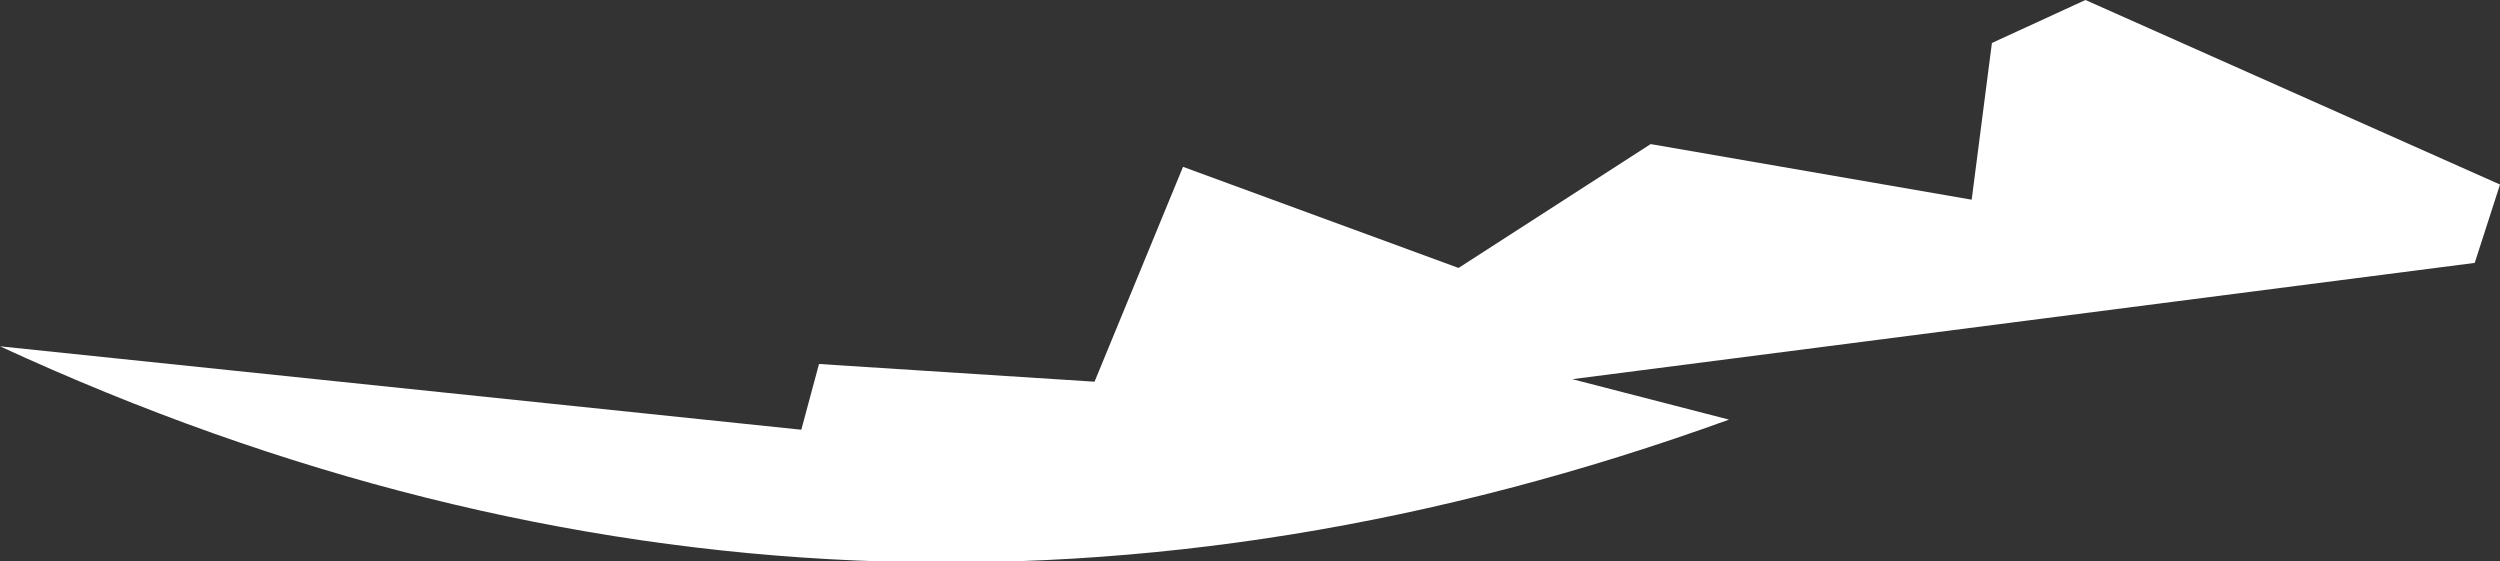
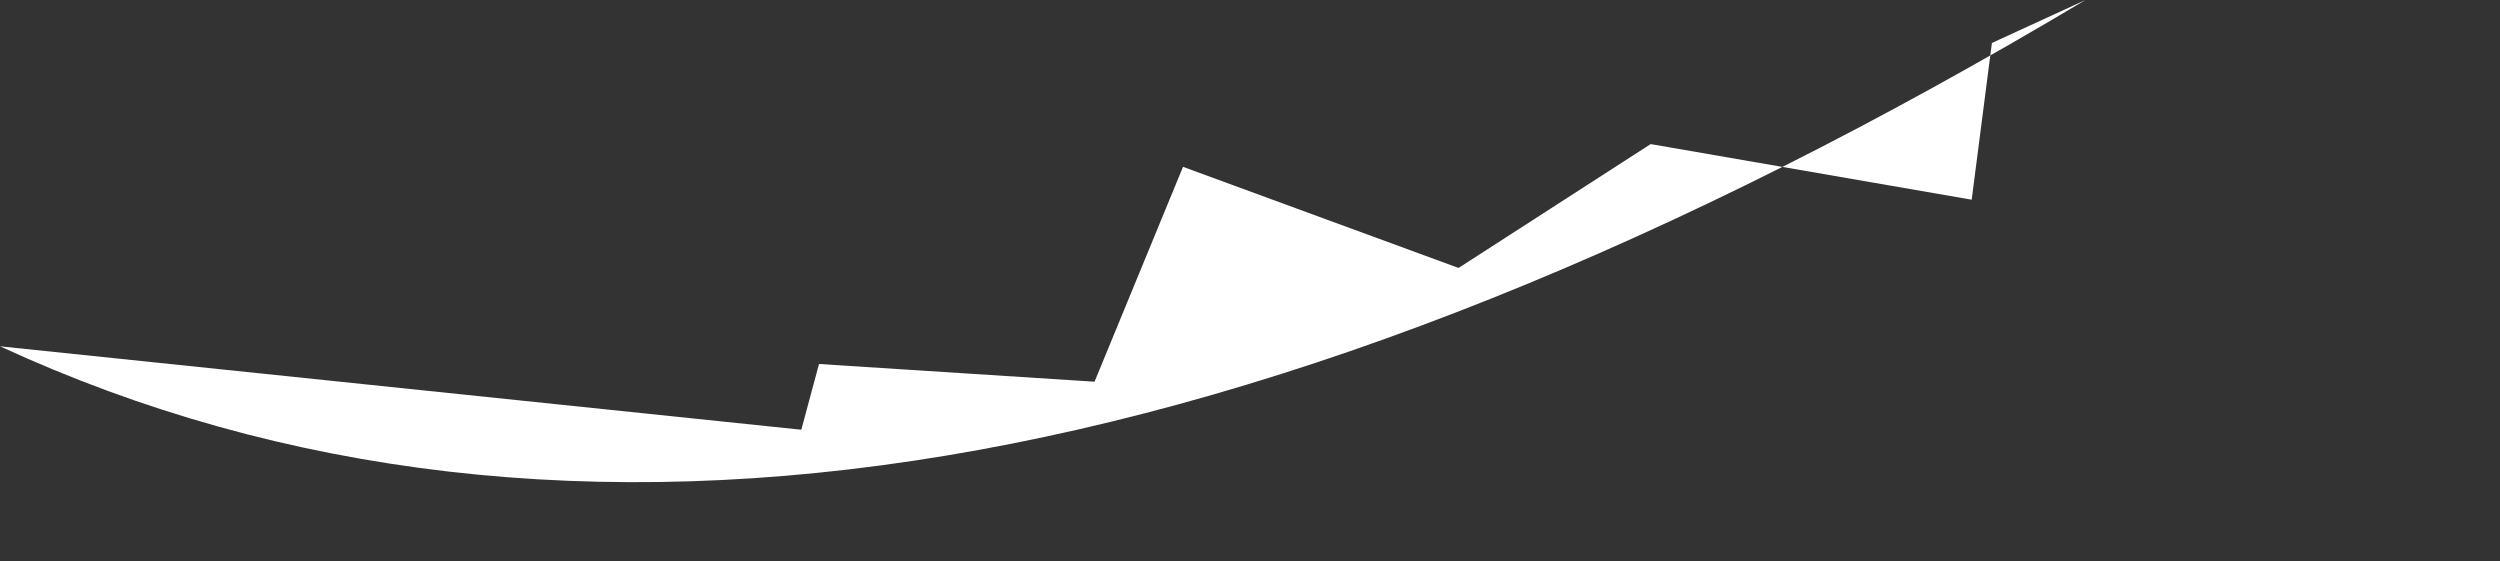
<svg xmlns="http://www.w3.org/2000/svg" height="11.1px" width="49.45px">
  <rect width="100%" height="100%" fill="#333333" stroke="none" />
  <g transform="matrix(1.0, 0.0, 0.0, 1.0, 24.0, 5.3)">
-     <path d="M17.25 -5.3 L25.45 -1.65 24.95 -0.1 7.1 2.2 10.2 3.0 Q-7.2 9.3 -24.0 1.55 L-8.15 3.2 -7.8 1.9 -2.35 2.25 -0.6 -2.0 4.85 0.0 8.65 -2.45 15.0 -1.35 15.4 -4.45 17.25 -5.3" fill="#ffffff" fill-rule="evenodd" stroke="none" />
+     <path d="M17.25 -5.3 Q-7.2 9.3 -24.0 1.55 L-8.15 3.2 -7.8 1.9 -2.35 2.25 -0.6 -2.0 4.85 0.0 8.65 -2.45 15.0 -1.35 15.4 -4.45 17.25 -5.3" fill="#ffffff" fill-rule="evenodd" stroke="none" />
  </g>
</svg>